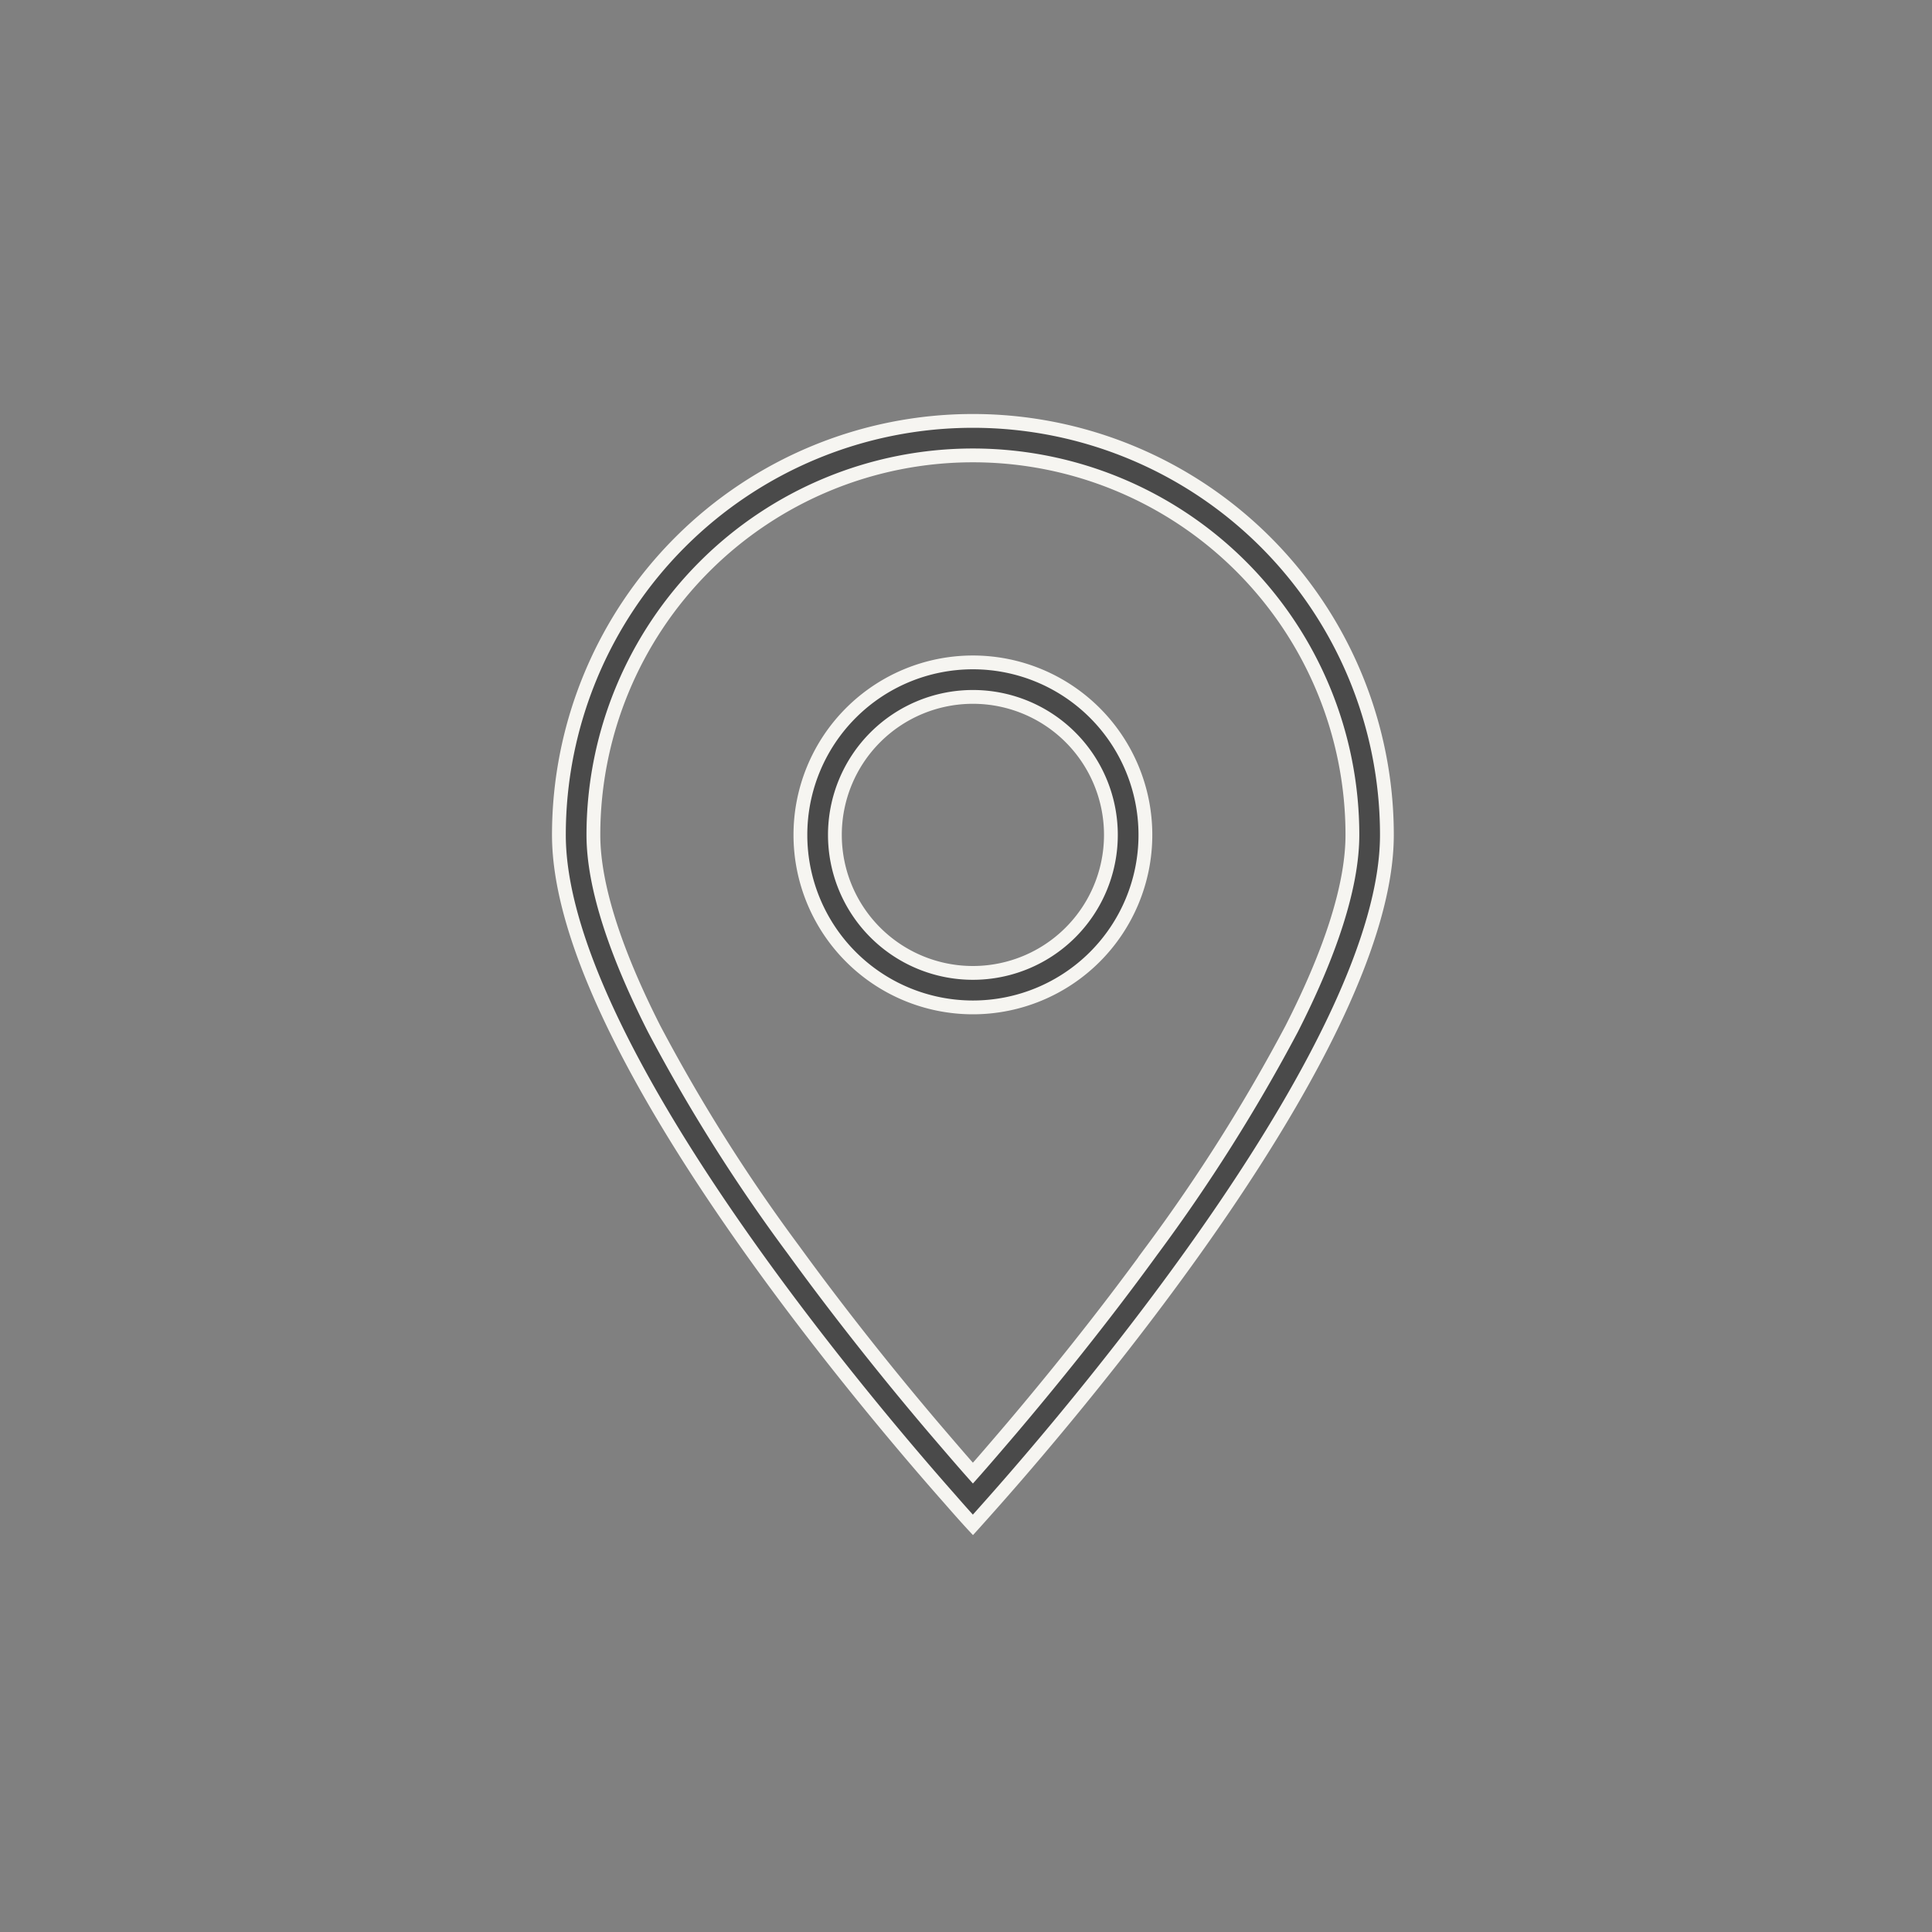
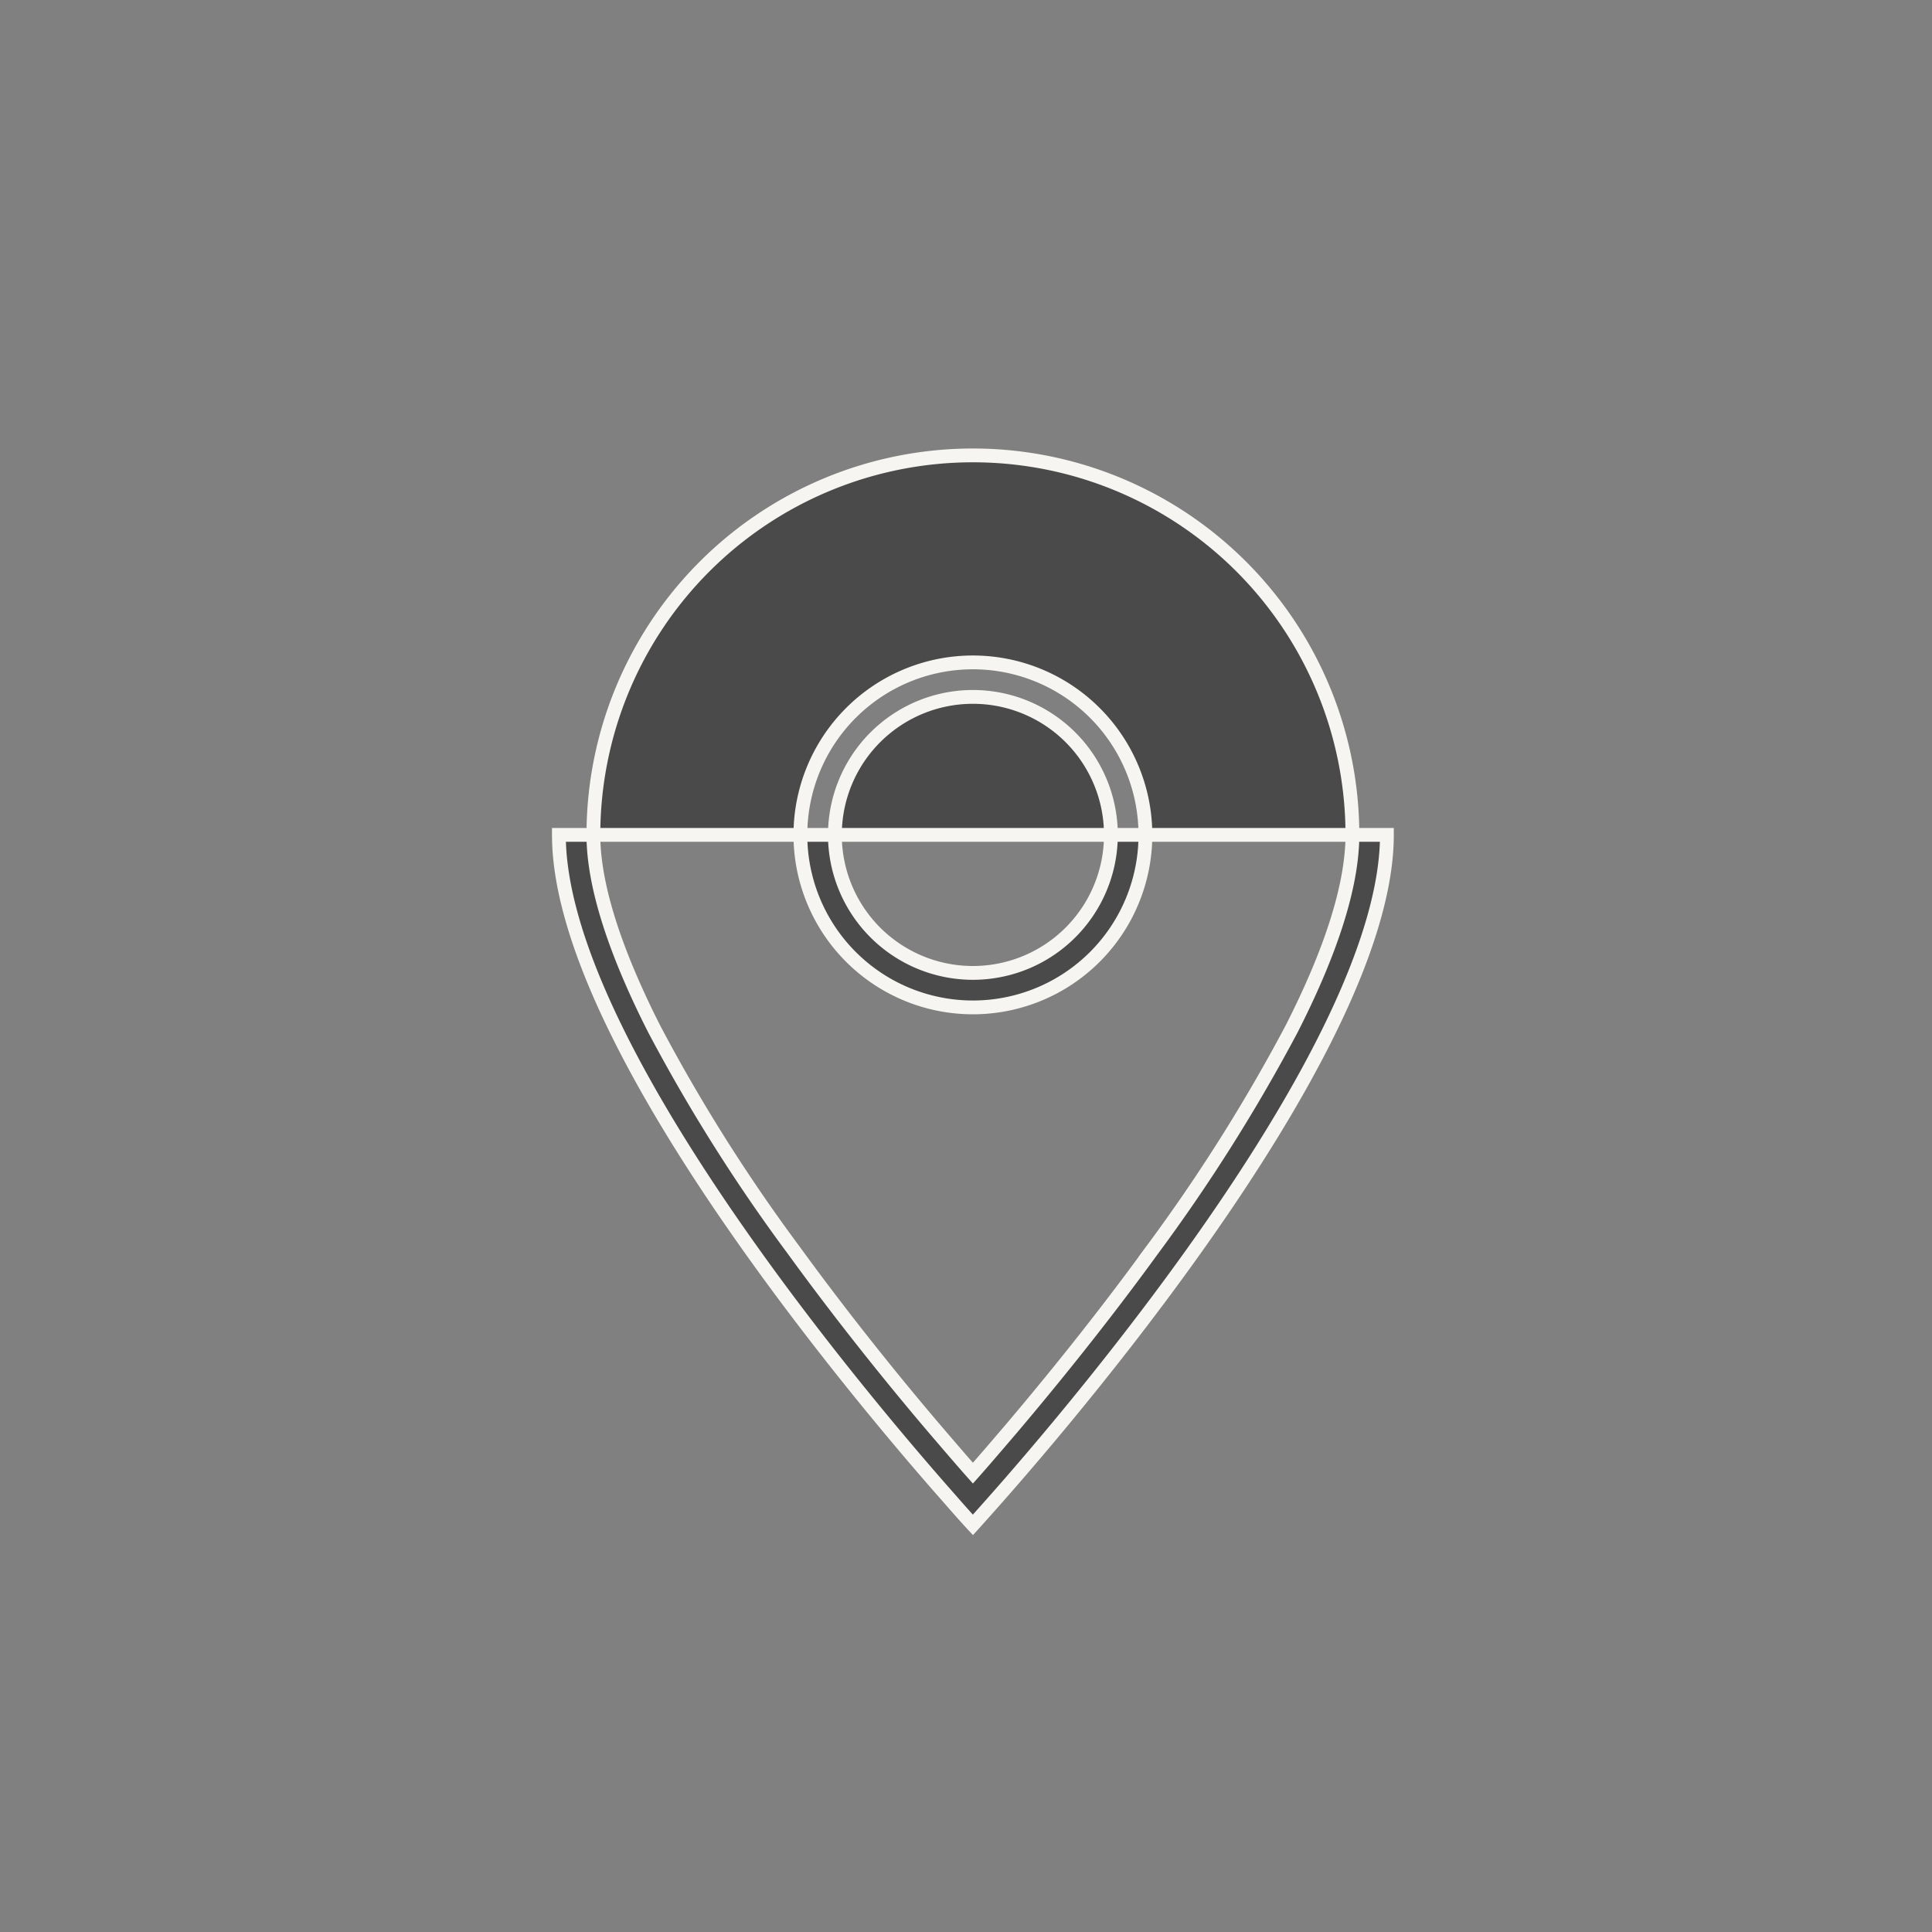
<svg xmlns="http://www.w3.org/2000/svg" width="140" height="140" viewBox="0 0 140 140">
  <rect x="0" y="0" width="140" height="140" fill="#808080" stroke="none" />
  <g id="Grupo_16043" data-name="Grupo 16043" transform="translate(-1375 -567)">
-     <rect id="Rectángulo_3885" data-name="Rectángulo 3885" width="140" height="140" transform="translate(1375 567)" fill="none" />
-     <path id="location-dot-sharp-thin" d="M57.5,30a27.5,27.5,0,1,0-55,0c0,3.766,1.656,8.641,4.406,14.063A124.111,124.111,0,0,0,17.016,60.094c3.7,5.094,7.406,9.656,10.2,12.938C28.313,74.313,29.25,75.406,30,76.25c.75-.844,1.687-1.937,2.781-3.219,2.781-3.281,6.5-7.844,10.2-12.937A125.827,125.827,0,0,0,53.094,44.063C55.859,38.641,57.5,33.766,57.5,30ZM60,30c0,14.984-22,40.969-28.328,48.125C30.609,79.328,30,80,30,80s-.625-.672-1.672-1.875C22,70.969,0,44.984,0,30a30,30,0,0,1,60,0ZM30,17.5A12.5,12.5,0,1,1,17.5,30,12.5,12.5,0,0,1,30,17.5ZM40,30A10,10,0,1,0,30,40,10,10,0,0,0,40,30Z" transform="translate(1415.5 597.5)" fill="#4a4a4a" stroke="#f6f5f1" stroke-width="1" />
+     <path id="location-dot-sharp-thin" d="M57.5,30a27.5,27.5,0,1,0-55,0c0,3.766,1.656,8.641,4.406,14.063A124.111,124.111,0,0,0,17.016,60.094c3.7,5.094,7.406,9.656,10.2,12.938C28.313,74.313,29.25,75.406,30,76.25c.75-.844,1.687-1.937,2.781-3.219,2.781-3.281,6.5-7.844,10.2-12.937A125.827,125.827,0,0,0,53.094,44.063C55.859,38.641,57.5,33.766,57.5,30ZM60,30c0,14.984-22,40.969-28.328,48.125C30.609,79.328,30,80,30,80s-.625-.672-1.672-1.875C22,70.969,0,44.984,0,30ZM30,17.5A12.5,12.5,0,1,1,17.5,30,12.5,12.5,0,0,1,30,17.5ZM40,30A10,10,0,1,0,30,40,10,10,0,0,0,40,30Z" transform="translate(1415.5 597.5)" fill="#4a4a4a" stroke="#f6f5f1" stroke-width="1" />
  </g>
</svg>